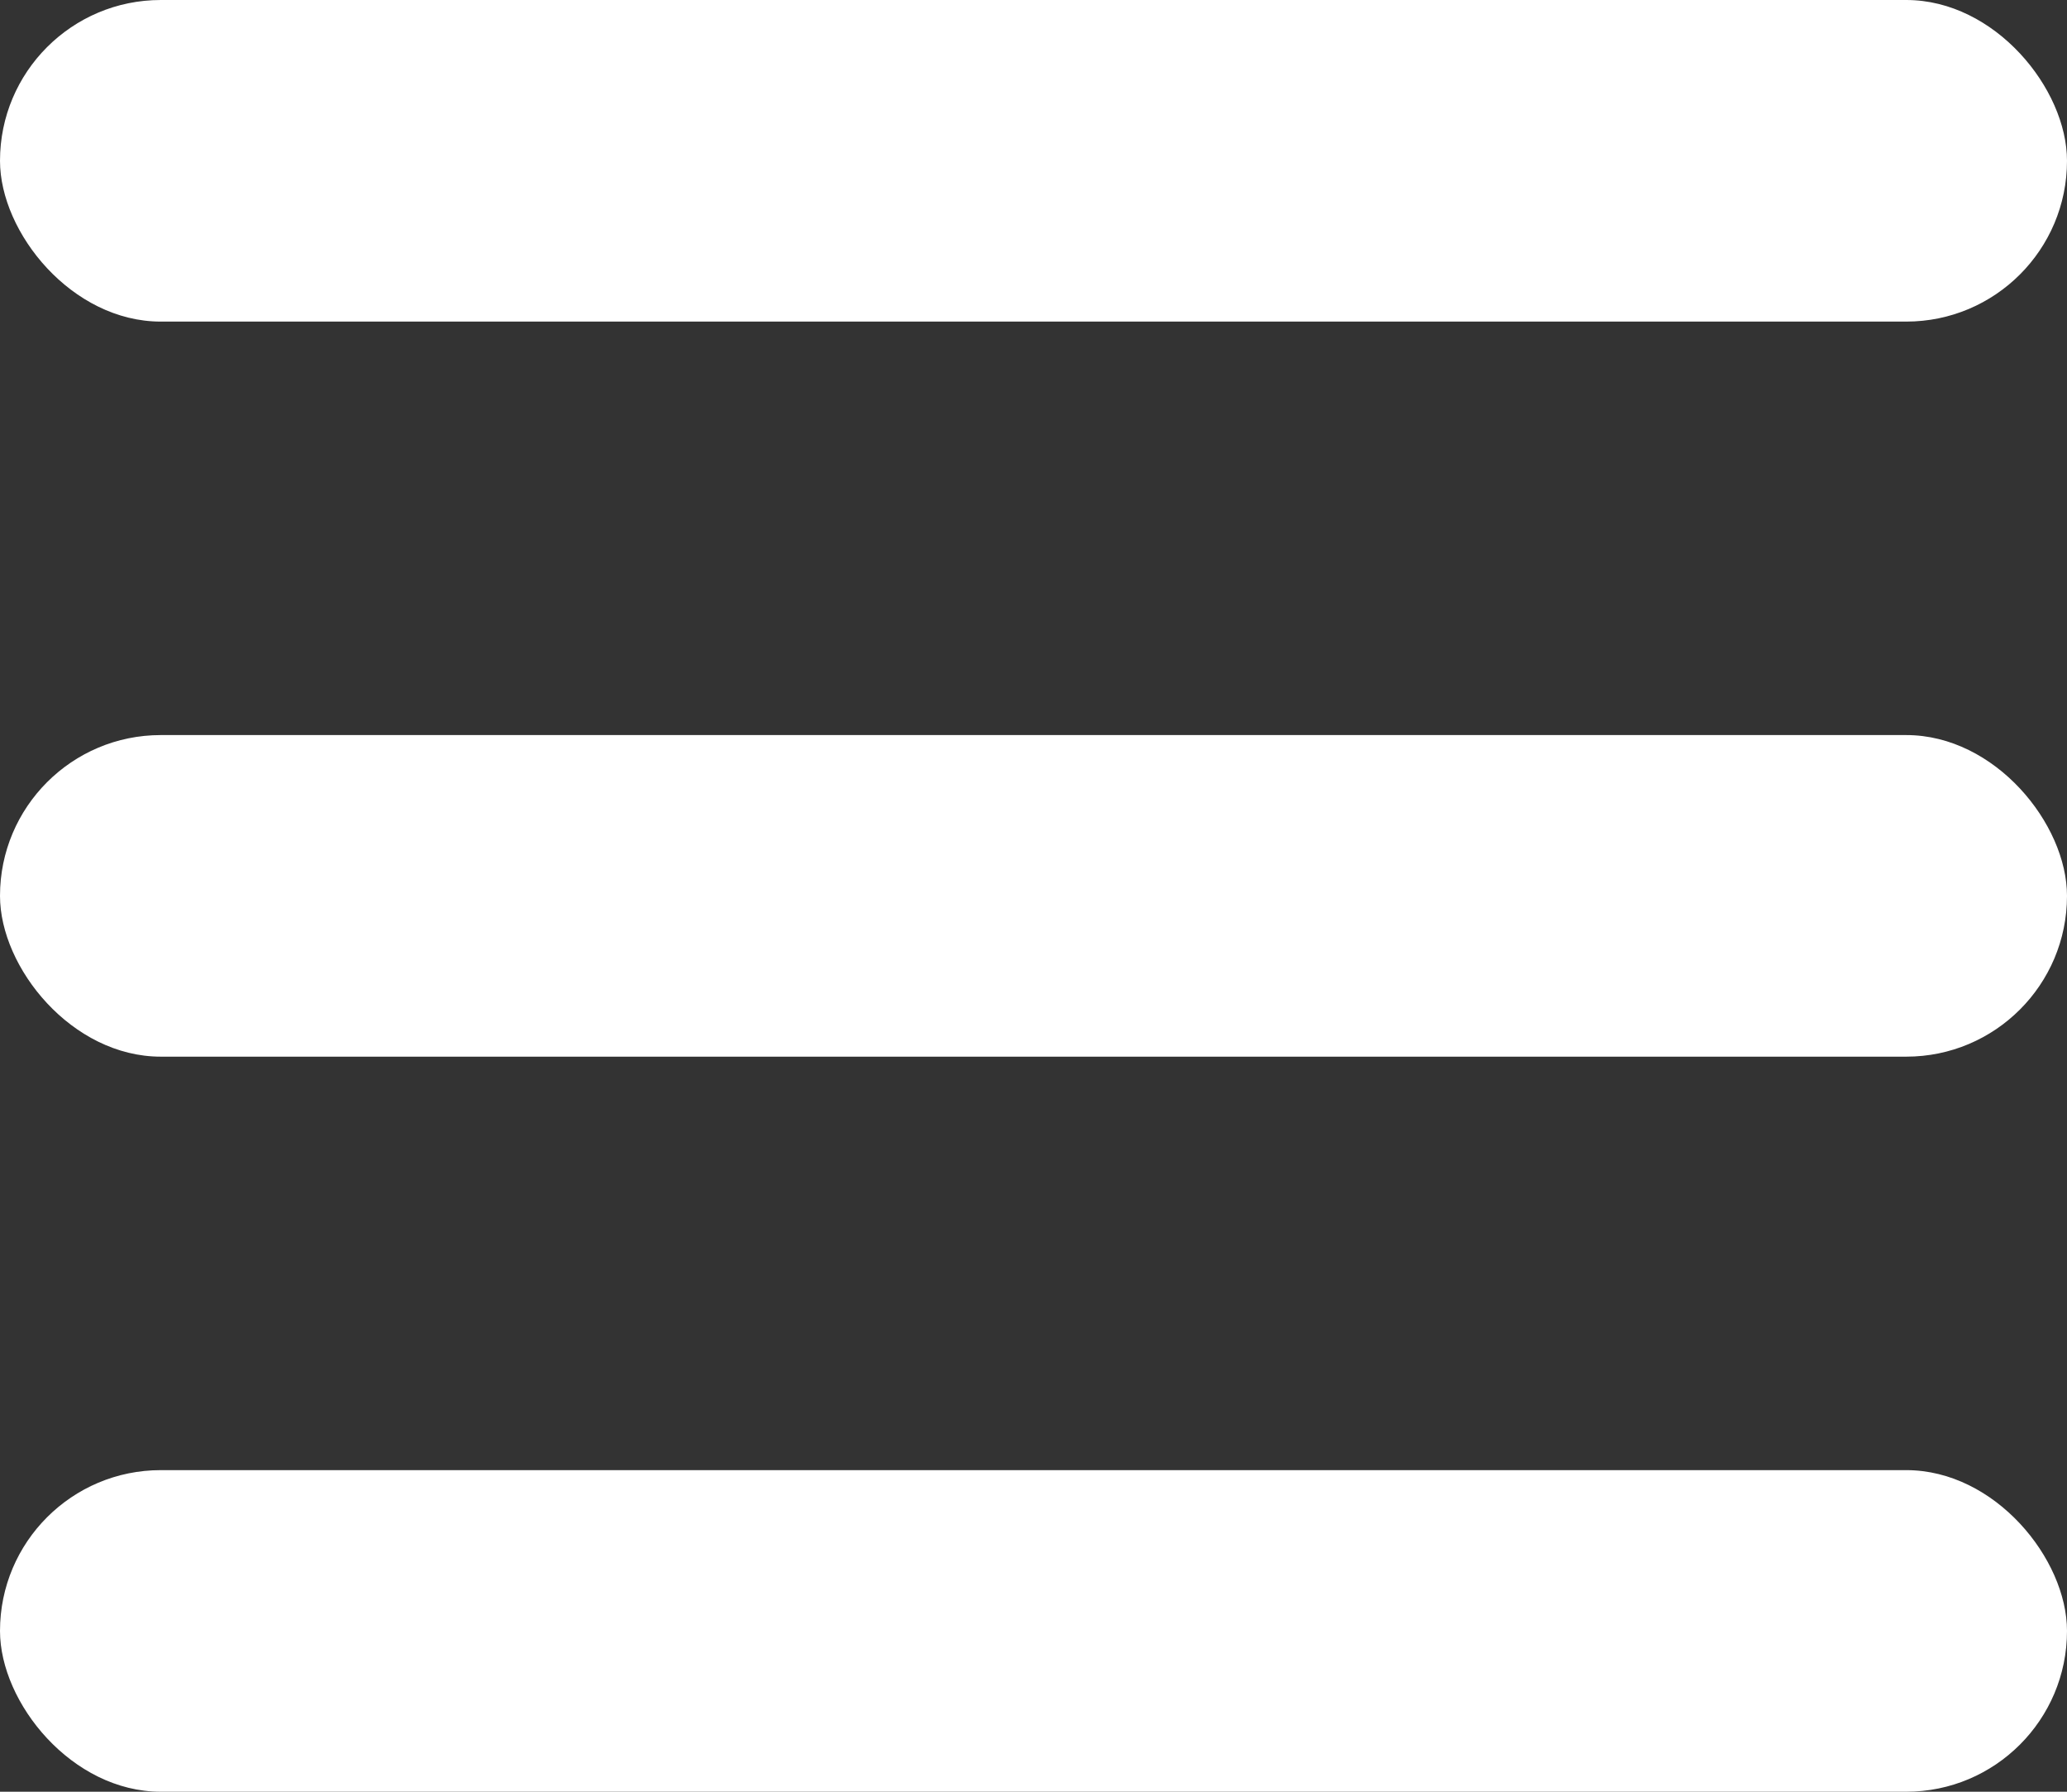
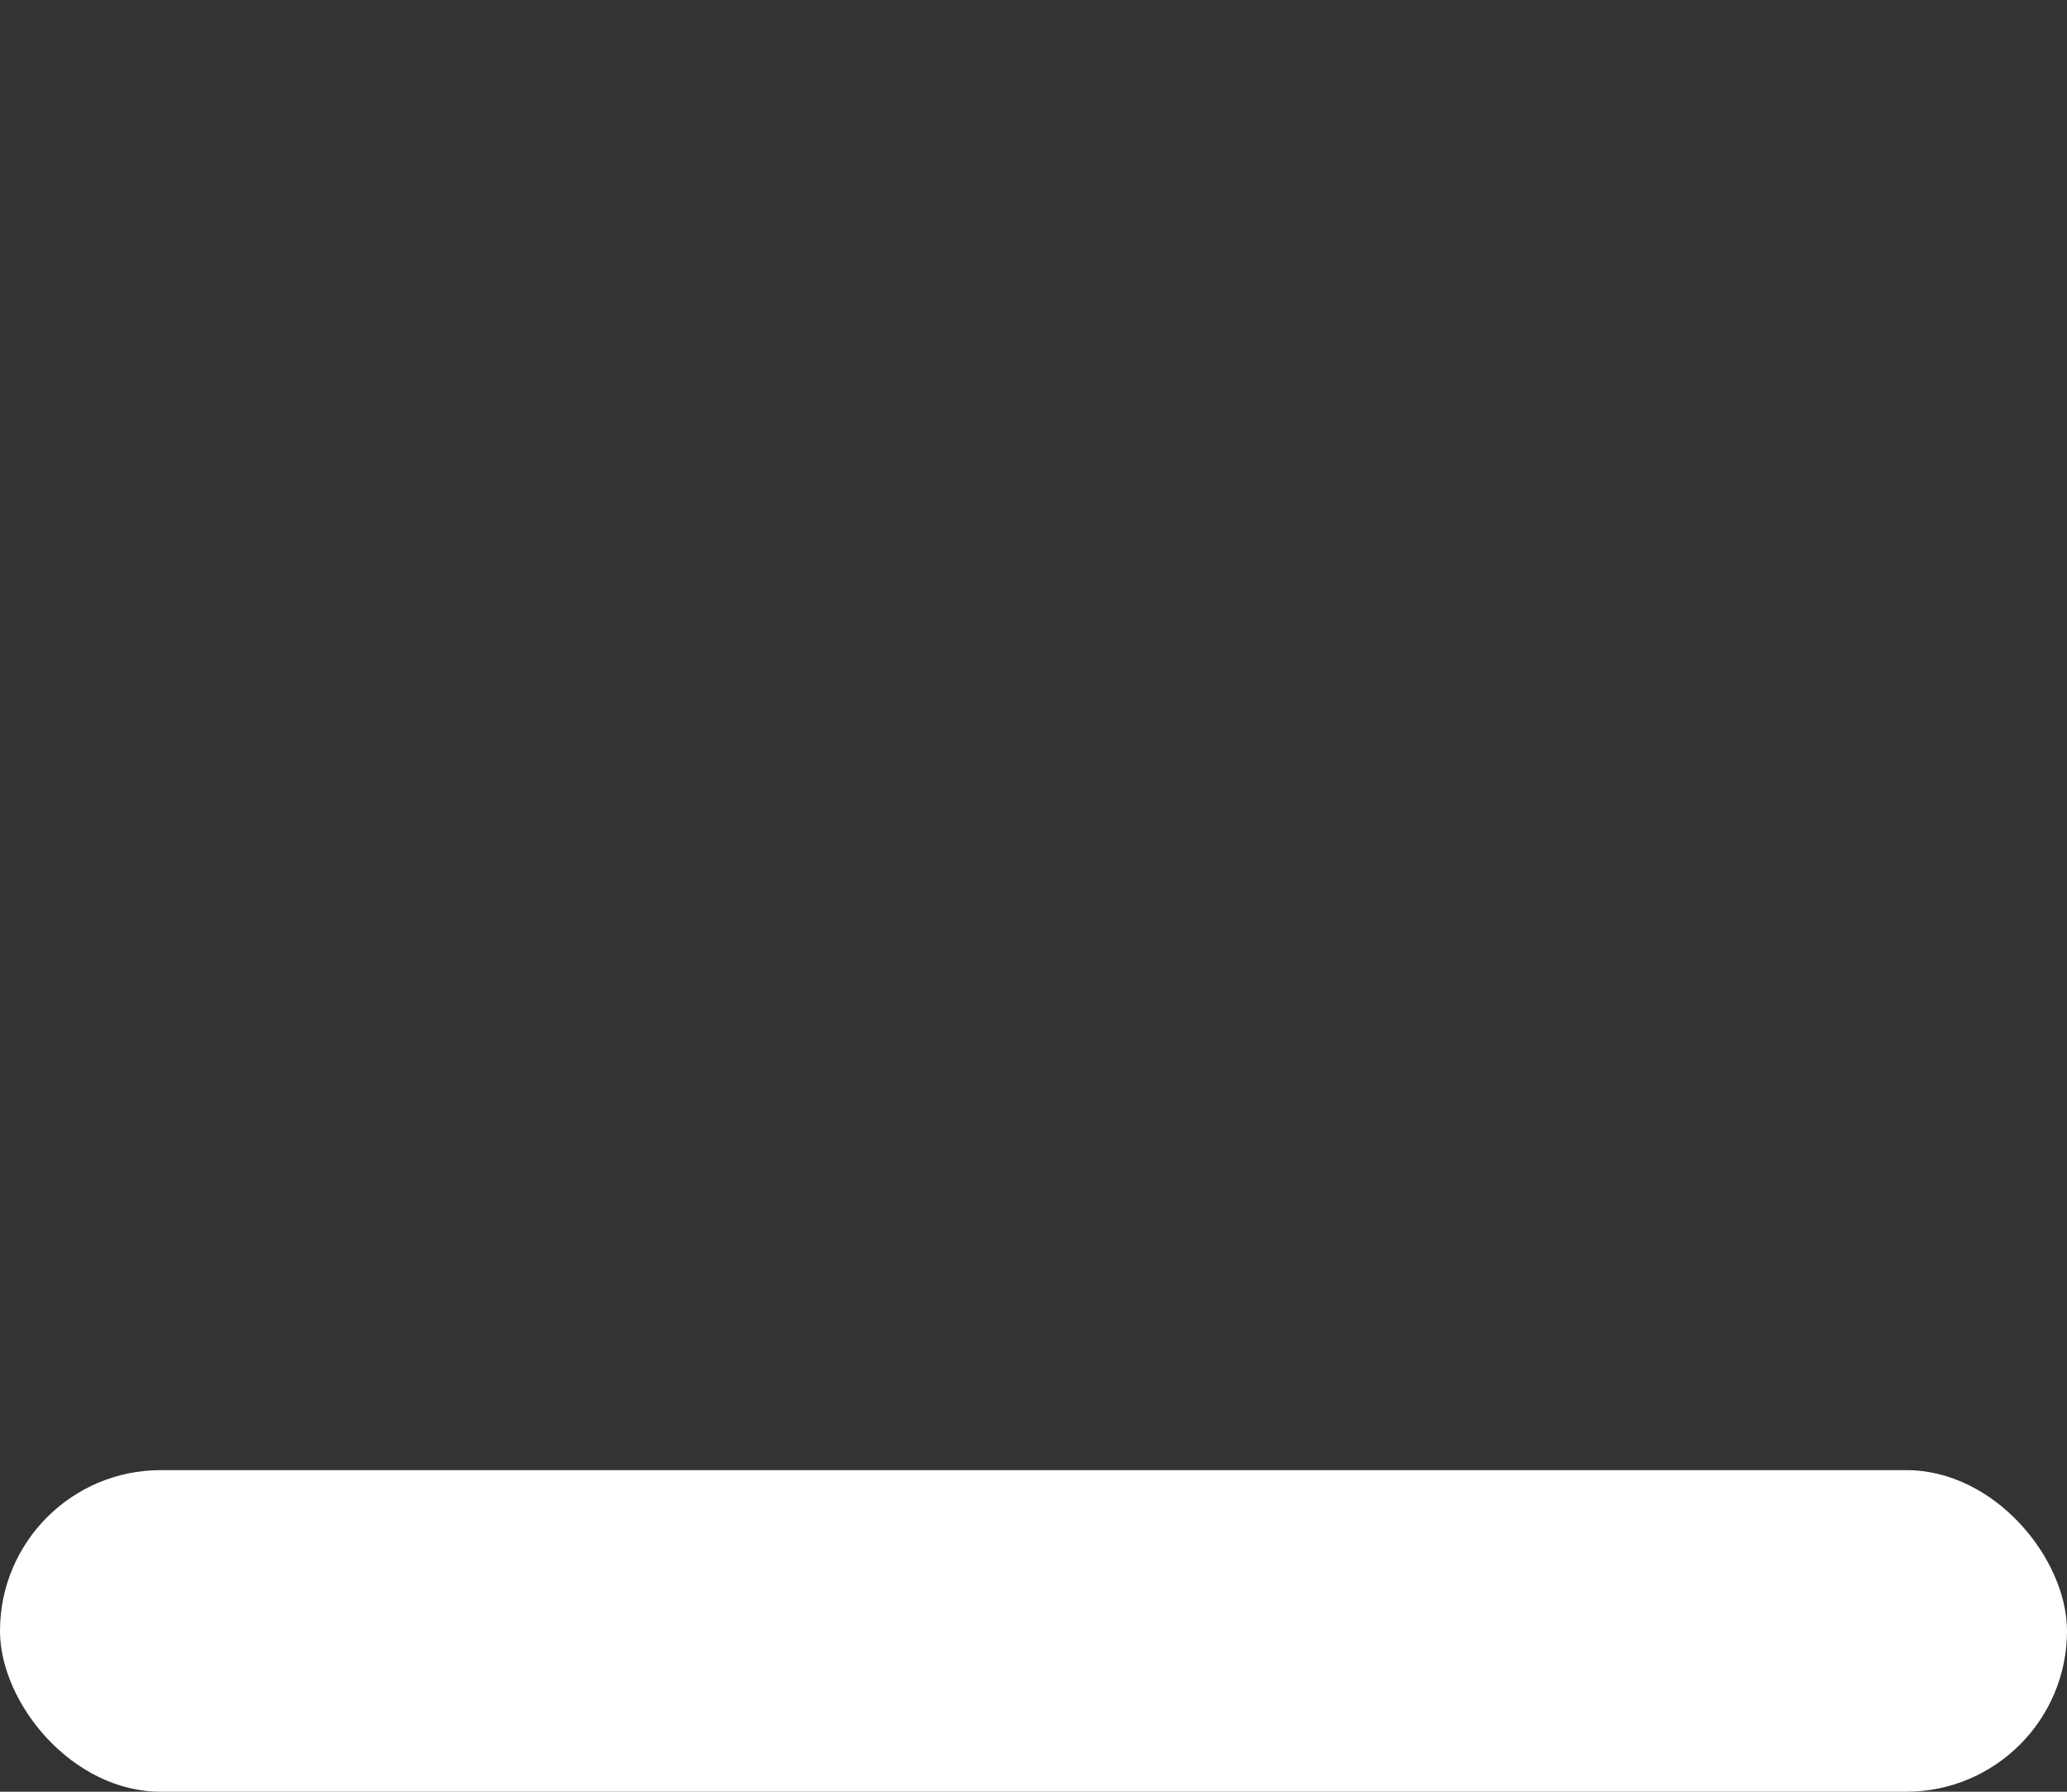
<svg xmlns="http://www.w3.org/2000/svg" width="45" height="39" viewBox="0 0 45 39" fill="none">
  <rect x="0" y="0" width="45" height="39" fill="#333333" stroke="none" />
-   <rect width="45" height="7" rx="3.5" fill="white" />
-   <rect y="16" width="45" height="7" rx="3.5" fill="white" />
  <rect y="32" width="45" height="7" rx="3.5" fill="white" />
</svg>